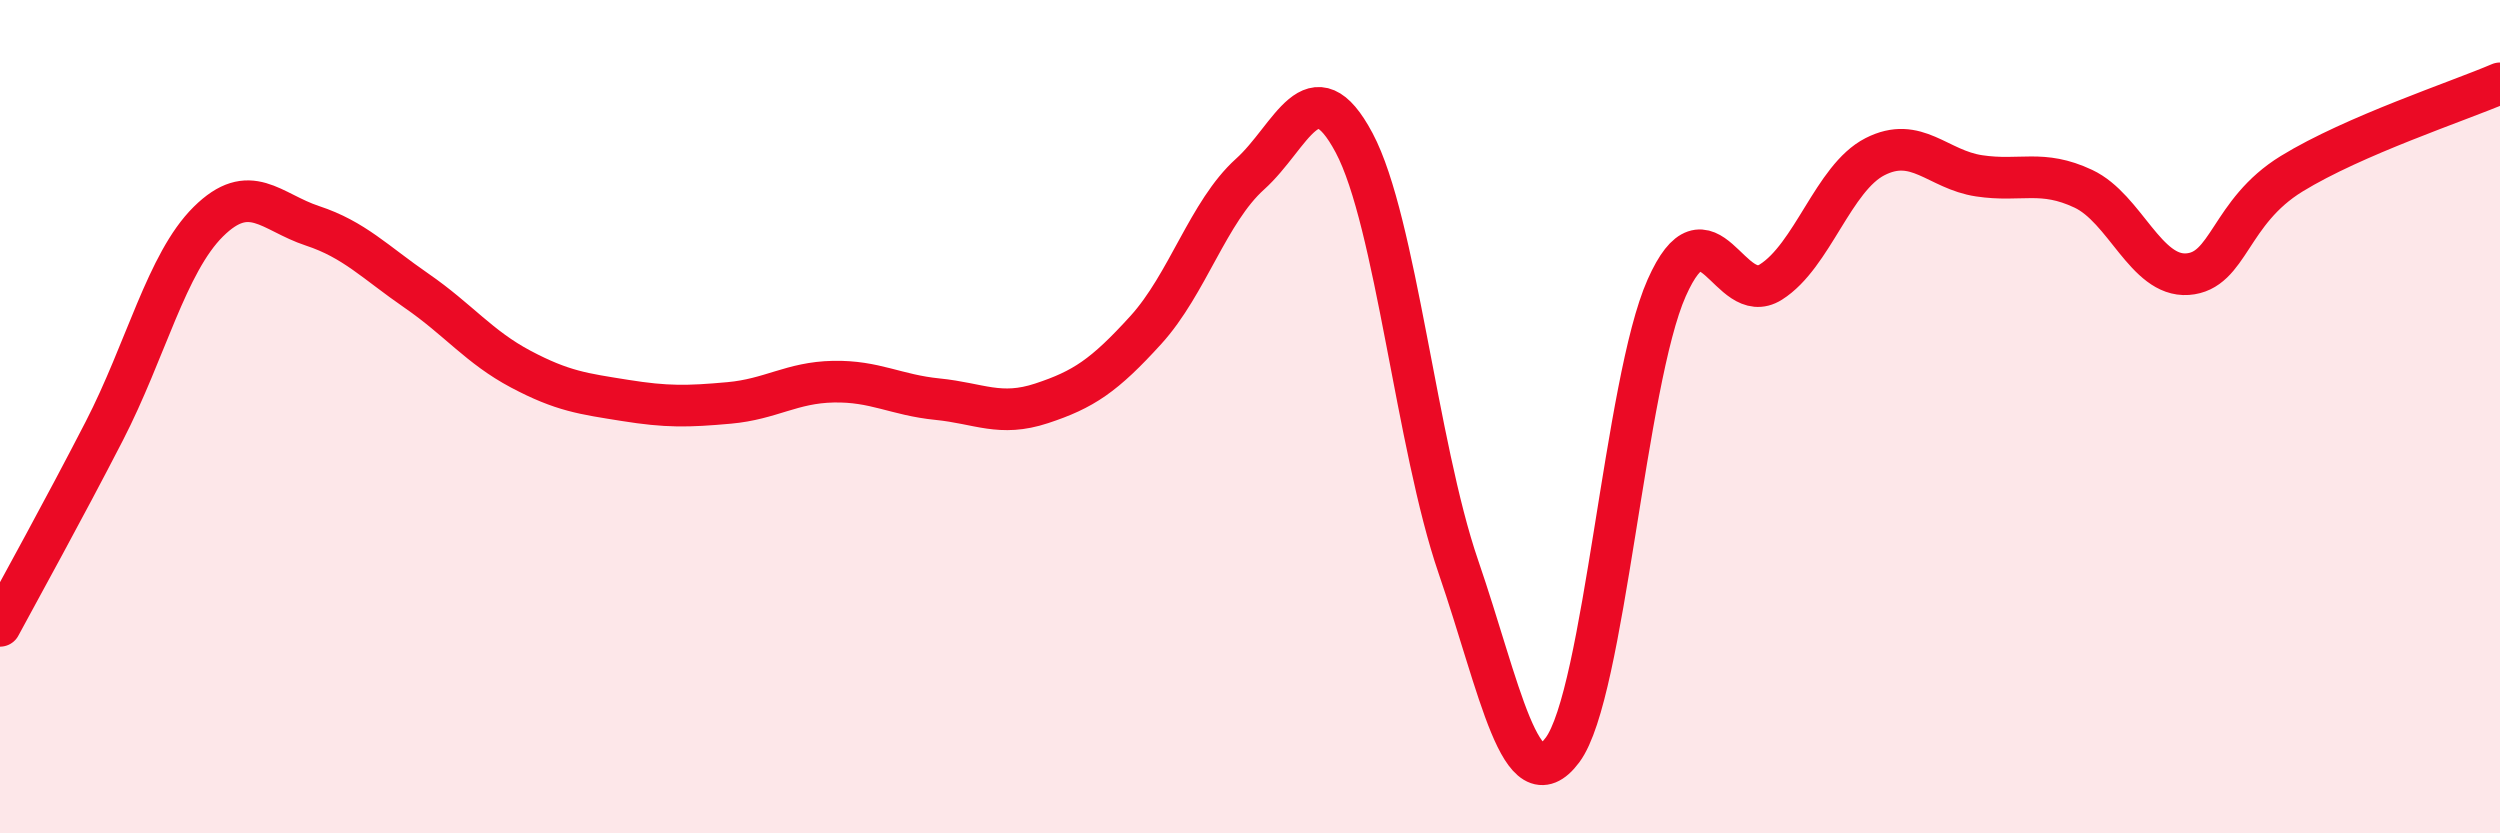
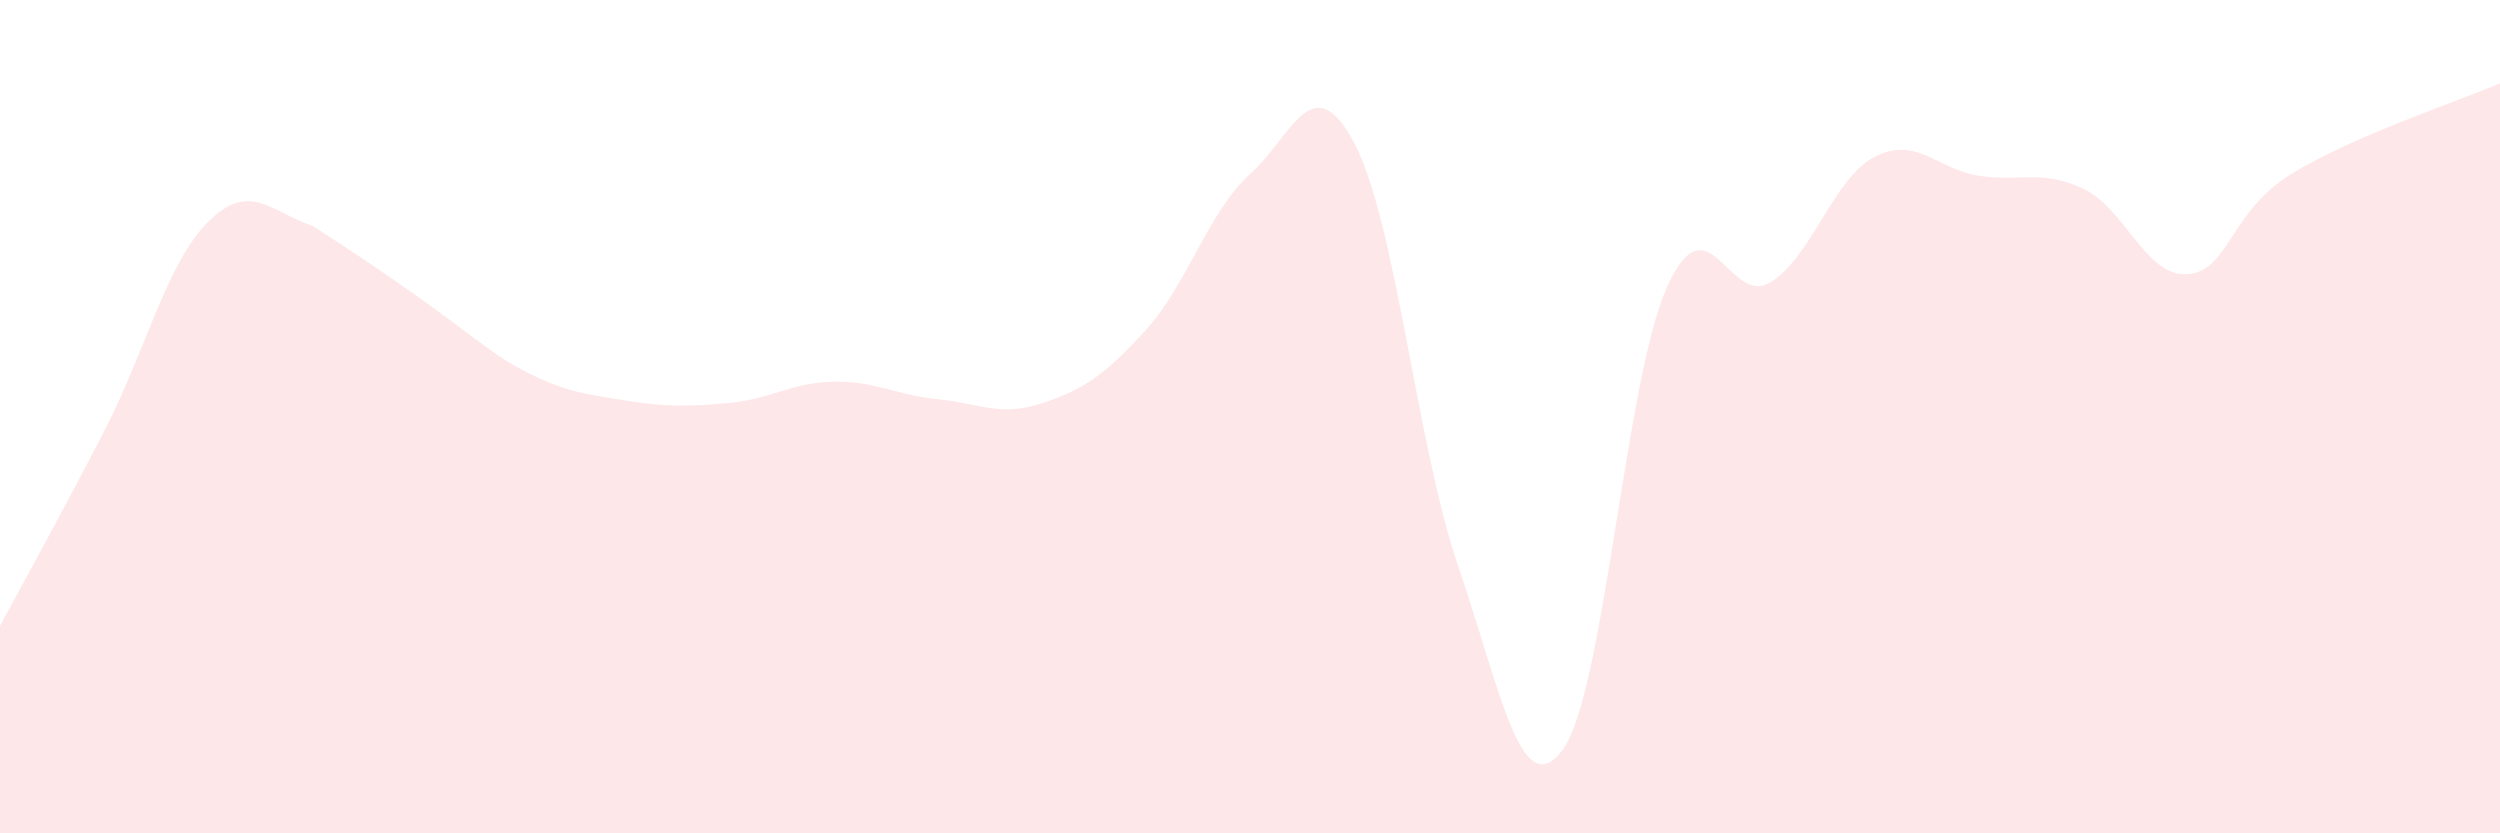
<svg xmlns="http://www.w3.org/2000/svg" width="60" height="20" viewBox="0 0 60 20">
-   <path d="M 0,15.02 C 0.5,14.09 1.5,12.29 2.5,10.35 C 3.5,8.41 4,6.31 5,5.32 C 6,4.33 6.5,5.09 7.5,5.42 C 8.5,5.75 9,6.29 10,6.98 C 11,7.67 11.5,8.33 12.5,8.86 C 13.5,9.39 14,9.45 15,9.61 C 16,9.77 16.5,9.76 17.5,9.67 C 18.5,9.58 19,9.18 20,9.16 C 21,9.14 21.5,9.48 22.5,9.58 C 23.5,9.68 24,10.01 25,9.68 C 26,9.35 26.5,9.02 27.5,7.92 C 28.5,6.82 29,5.08 30,4.18 C 31,3.28 31.5,1.55 32.5,3.43 C 33.5,5.31 34,10.69 35,13.6 C 36,16.51 36.5,19.34 37.5,18 C 38.5,16.66 39,9.16 40,6.91 C 41,4.66 41.5,7.4 42.5,6.77 C 43.5,6.14 44,4.27 45,3.76 C 46,3.25 46.5,4.07 47.5,4.22 C 48.5,4.37 49,4.06 50,4.53 C 51,5 51.5,6.65 52.5,6.58 C 53.5,6.51 53.5,5.09 55,4.17 C 56.5,3.25 59,2.43 60,2L60 20L0 20Z" fill="#EB0A25" opacity="0.1" stroke-linecap="round" stroke-linejoin="round" />
-   <path d="M 0,15.02 C 0.5,14.09 1.5,12.29 2.5,10.35 C 3.5,8.41 4,6.31 5,5.32 C 6,4.33 6.5,5.09 7.5,5.42 C 8.5,5.75 9,6.29 10,6.98 C 11,7.67 11.5,8.33 12.5,8.86 C 13.5,9.39 14,9.45 15,9.61 C 16,9.77 16.5,9.76 17.5,9.67 C 18.5,9.58 19,9.18 20,9.16 C 21,9.14 21.5,9.48 22.5,9.58 C 23.5,9.68 24,10.01 25,9.68 C 26,9.35 26.5,9.02 27.5,7.92 C 28.5,6.82 29,5.08 30,4.18 C 31,3.28 31.5,1.55 32.5,3.43 C 33.5,5.31 34,10.69 35,13.6 C 36,16.51 36.5,19.34 37.5,18 C 38.5,16.66 39,9.16 40,6.91 C 41,4.66 41.5,7.4 42.5,6.77 C 43.5,6.14 44,4.27 45,3.76 C 46,3.25 46.5,4.07 47.5,4.22 C 48.5,4.37 49,4.06 50,4.53 C 51,5 51.5,6.65 52.5,6.58 C 53.5,6.51 53.5,5.09 55,4.17 C 56.5,3.25 59,2.43 60,2" stroke="#EB0A25" stroke-width="1" fill="none" stroke-linecap="round" stroke-linejoin="round" />
+   <path d="M 0,15.02 C 0.5,14.09 1.5,12.29 2.5,10.35 C 3.5,8.41 4,6.31 5,5.32 C 6,4.33 6.5,5.09 7.5,5.42 C 11,7.67 11.5,8.33 12.5,8.86 C 13.5,9.39 14,9.45 15,9.61 C 16,9.77 16.5,9.76 17.5,9.67 C 18.5,9.58 19,9.18 20,9.16 C 21,9.14 21.5,9.48 22.5,9.58 C 23.5,9.68 24,10.01 25,9.68 C 26,9.35 26.5,9.02 27.5,7.92 C 28.5,6.82 29,5.08 30,4.18 C 31,3.28 31.5,1.55 32.5,3.43 C 33.5,5.31 34,10.69 35,13.6 C 36,16.51 36.5,19.34 37.5,18 C 38.5,16.66 39,9.16 40,6.91 C 41,4.66 41.5,7.4 42.5,6.77 C 43.5,6.14 44,4.27 45,3.76 C 46,3.25 46.5,4.07 47.5,4.22 C 48.5,4.37 49,4.06 50,4.53 C 51,5 51.5,6.65 52.5,6.58 C 53.5,6.51 53.5,5.09 55,4.17 C 56.5,3.25 59,2.43 60,2L60 20L0 20Z" fill="#EB0A25" opacity="0.1" stroke-linecap="round" stroke-linejoin="round" />
</svg>